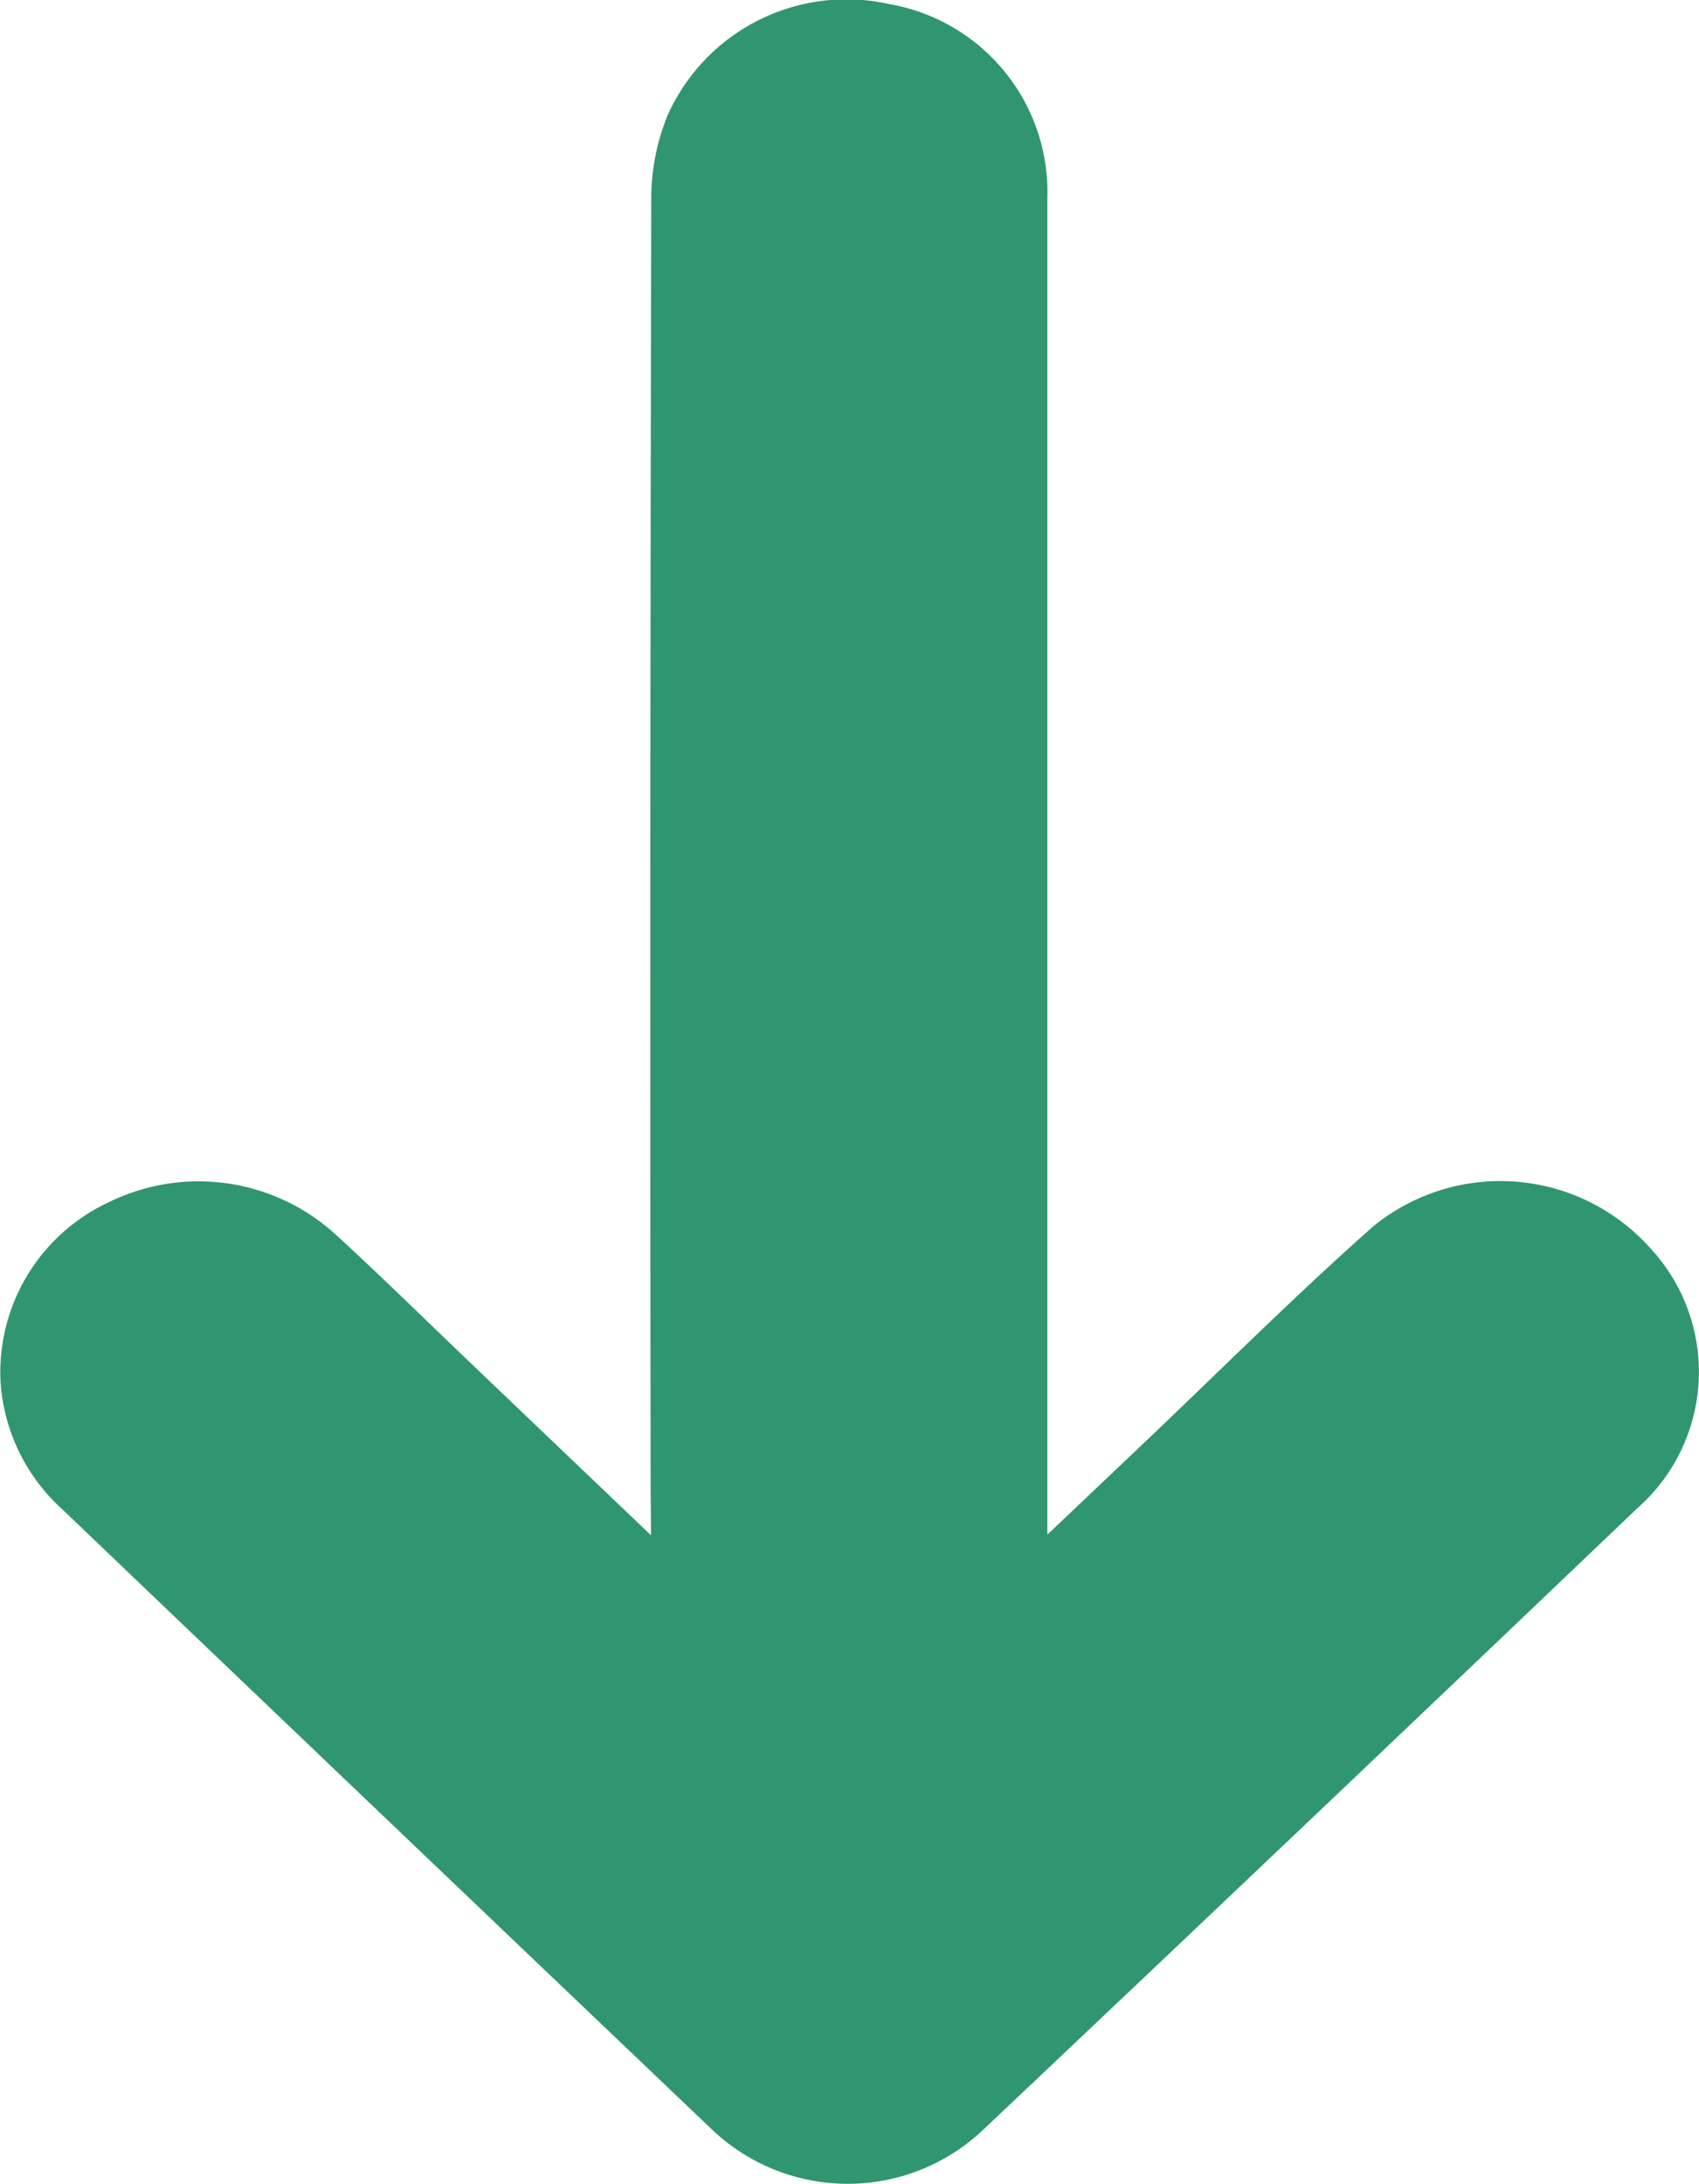
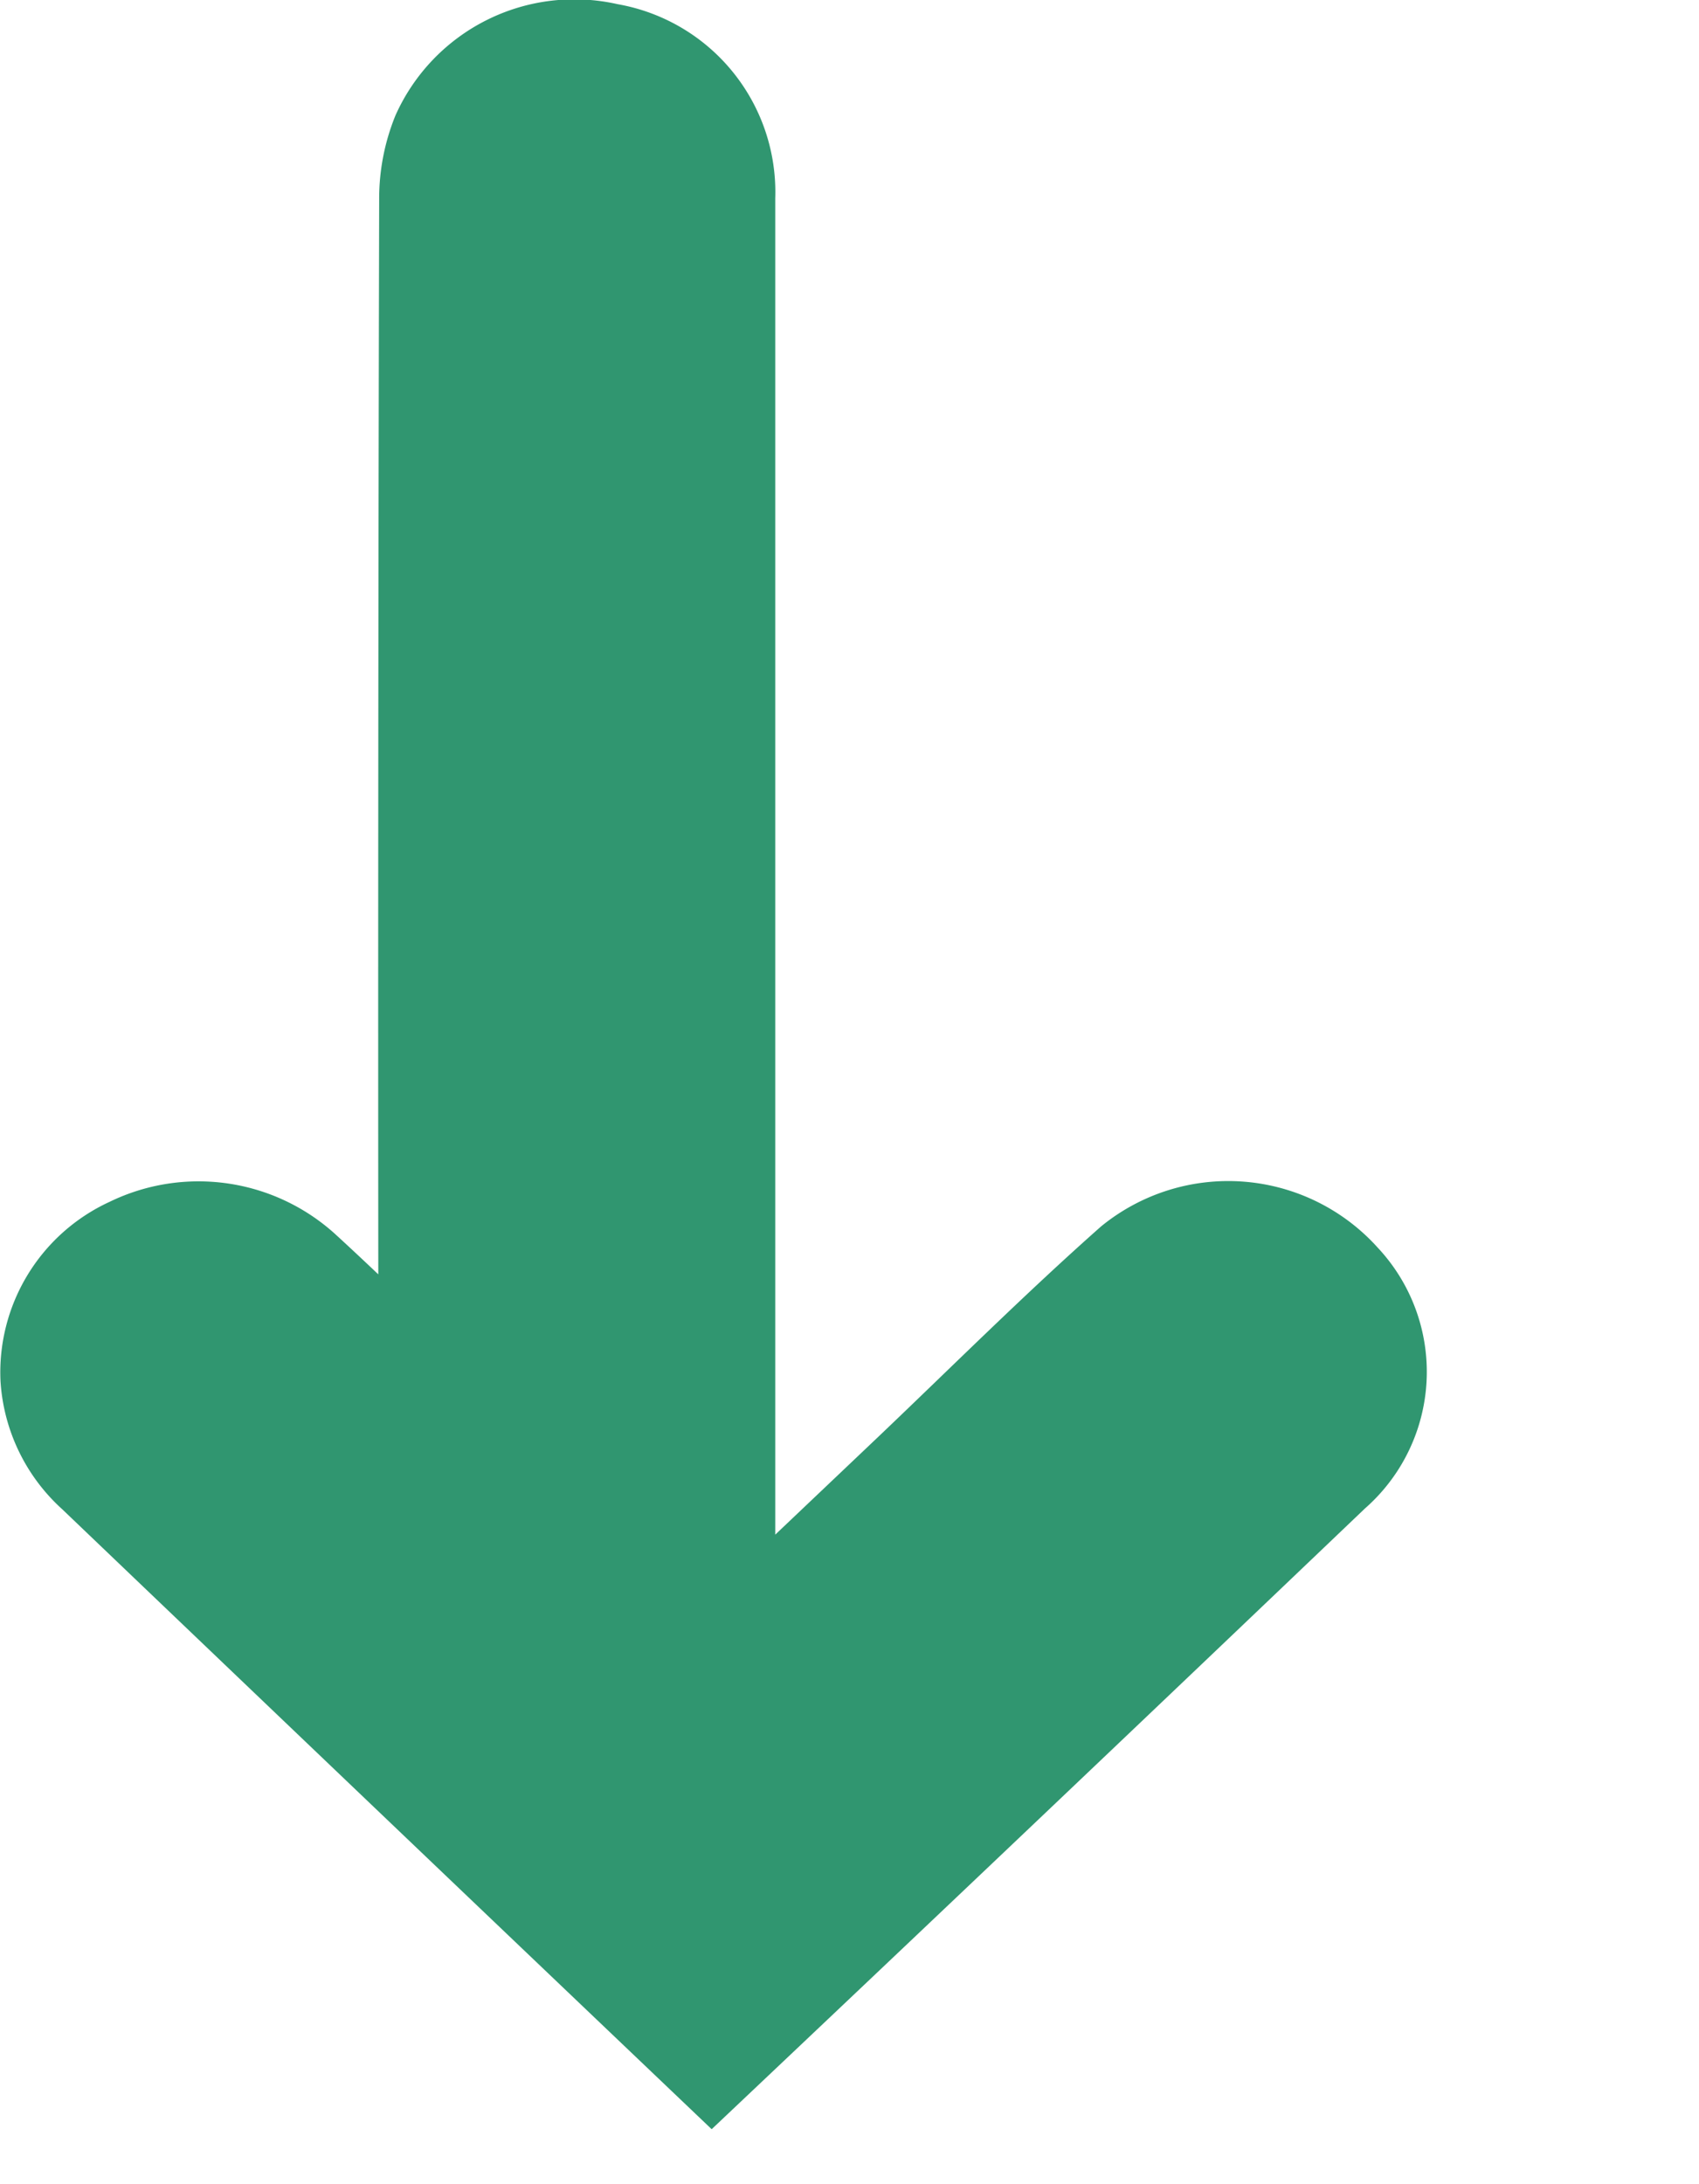
<svg xmlns="http://www.w3.org/2000/svg" width="13.362" height="17.173" viewBox="0 0 13.362 17.173">
  <defs>
    <style>.a{fill:#309670;}</style>
  </defs>
-   <path class="a" d="M-597.866,136.885l-1.414-1.35c-.358-.342-.711-.69-1.076-1.024a1.6,1.6,0,0,0-1.768-.248,1.476,1.476,0,0,0-.858,1.411,1.481,1.481,0,0,0,.484,1.005q2.552,2.44,5.109,4.876a1.548,1.548,0,0,0,2.14,0q2.575-2.434,5.138-4.881a1.429,1.429,0,0,0,.1-2.051,1.581,1.581,0,0,0-2.175-.167c-.6.531-1.17,1.1-1.753,1.655l-.81.769v-.319q0-5.094,0-10.188a1.5,1.5,0,0,0-1.239-1.527,1.541,1.541,0,0,0-1.748.875,1.73,1.73,0,0,0-.128.66q-.012,5.082-.005,10.163Z" transform="translate(602.986 -124.813)" />
+   <path class="a" d="M-597.866,136.885l-1.414-1.35c-.358-.342-.711-.69-1.076-1.024a1.6,1.6,0,0,0-1.768-.248,1.476,1.476,0,0,0-.858,1.411,1.481,1.481,0,0,0,.484,1.005q2.552,2.44,5.109,4.876q2.575-2.434,5.138-4.881a1.429,1.429,0,0,0,.1-2.051,1.581,1.581,0,0,0-2.175-.167c-.6.531-1.17,1.1-1.753,1.655l-.81.769v-.319q0-5.094,0-10.188a1.5,1.5,0,0,0-1.239-1.527,1.541,1.541,0,0,0-1.748.875,1.73,1.73,0,0,0-.128.66q-.012,5.082-.005,10.163Z" transform="translate(602.986 -124.813)" />
</svg>